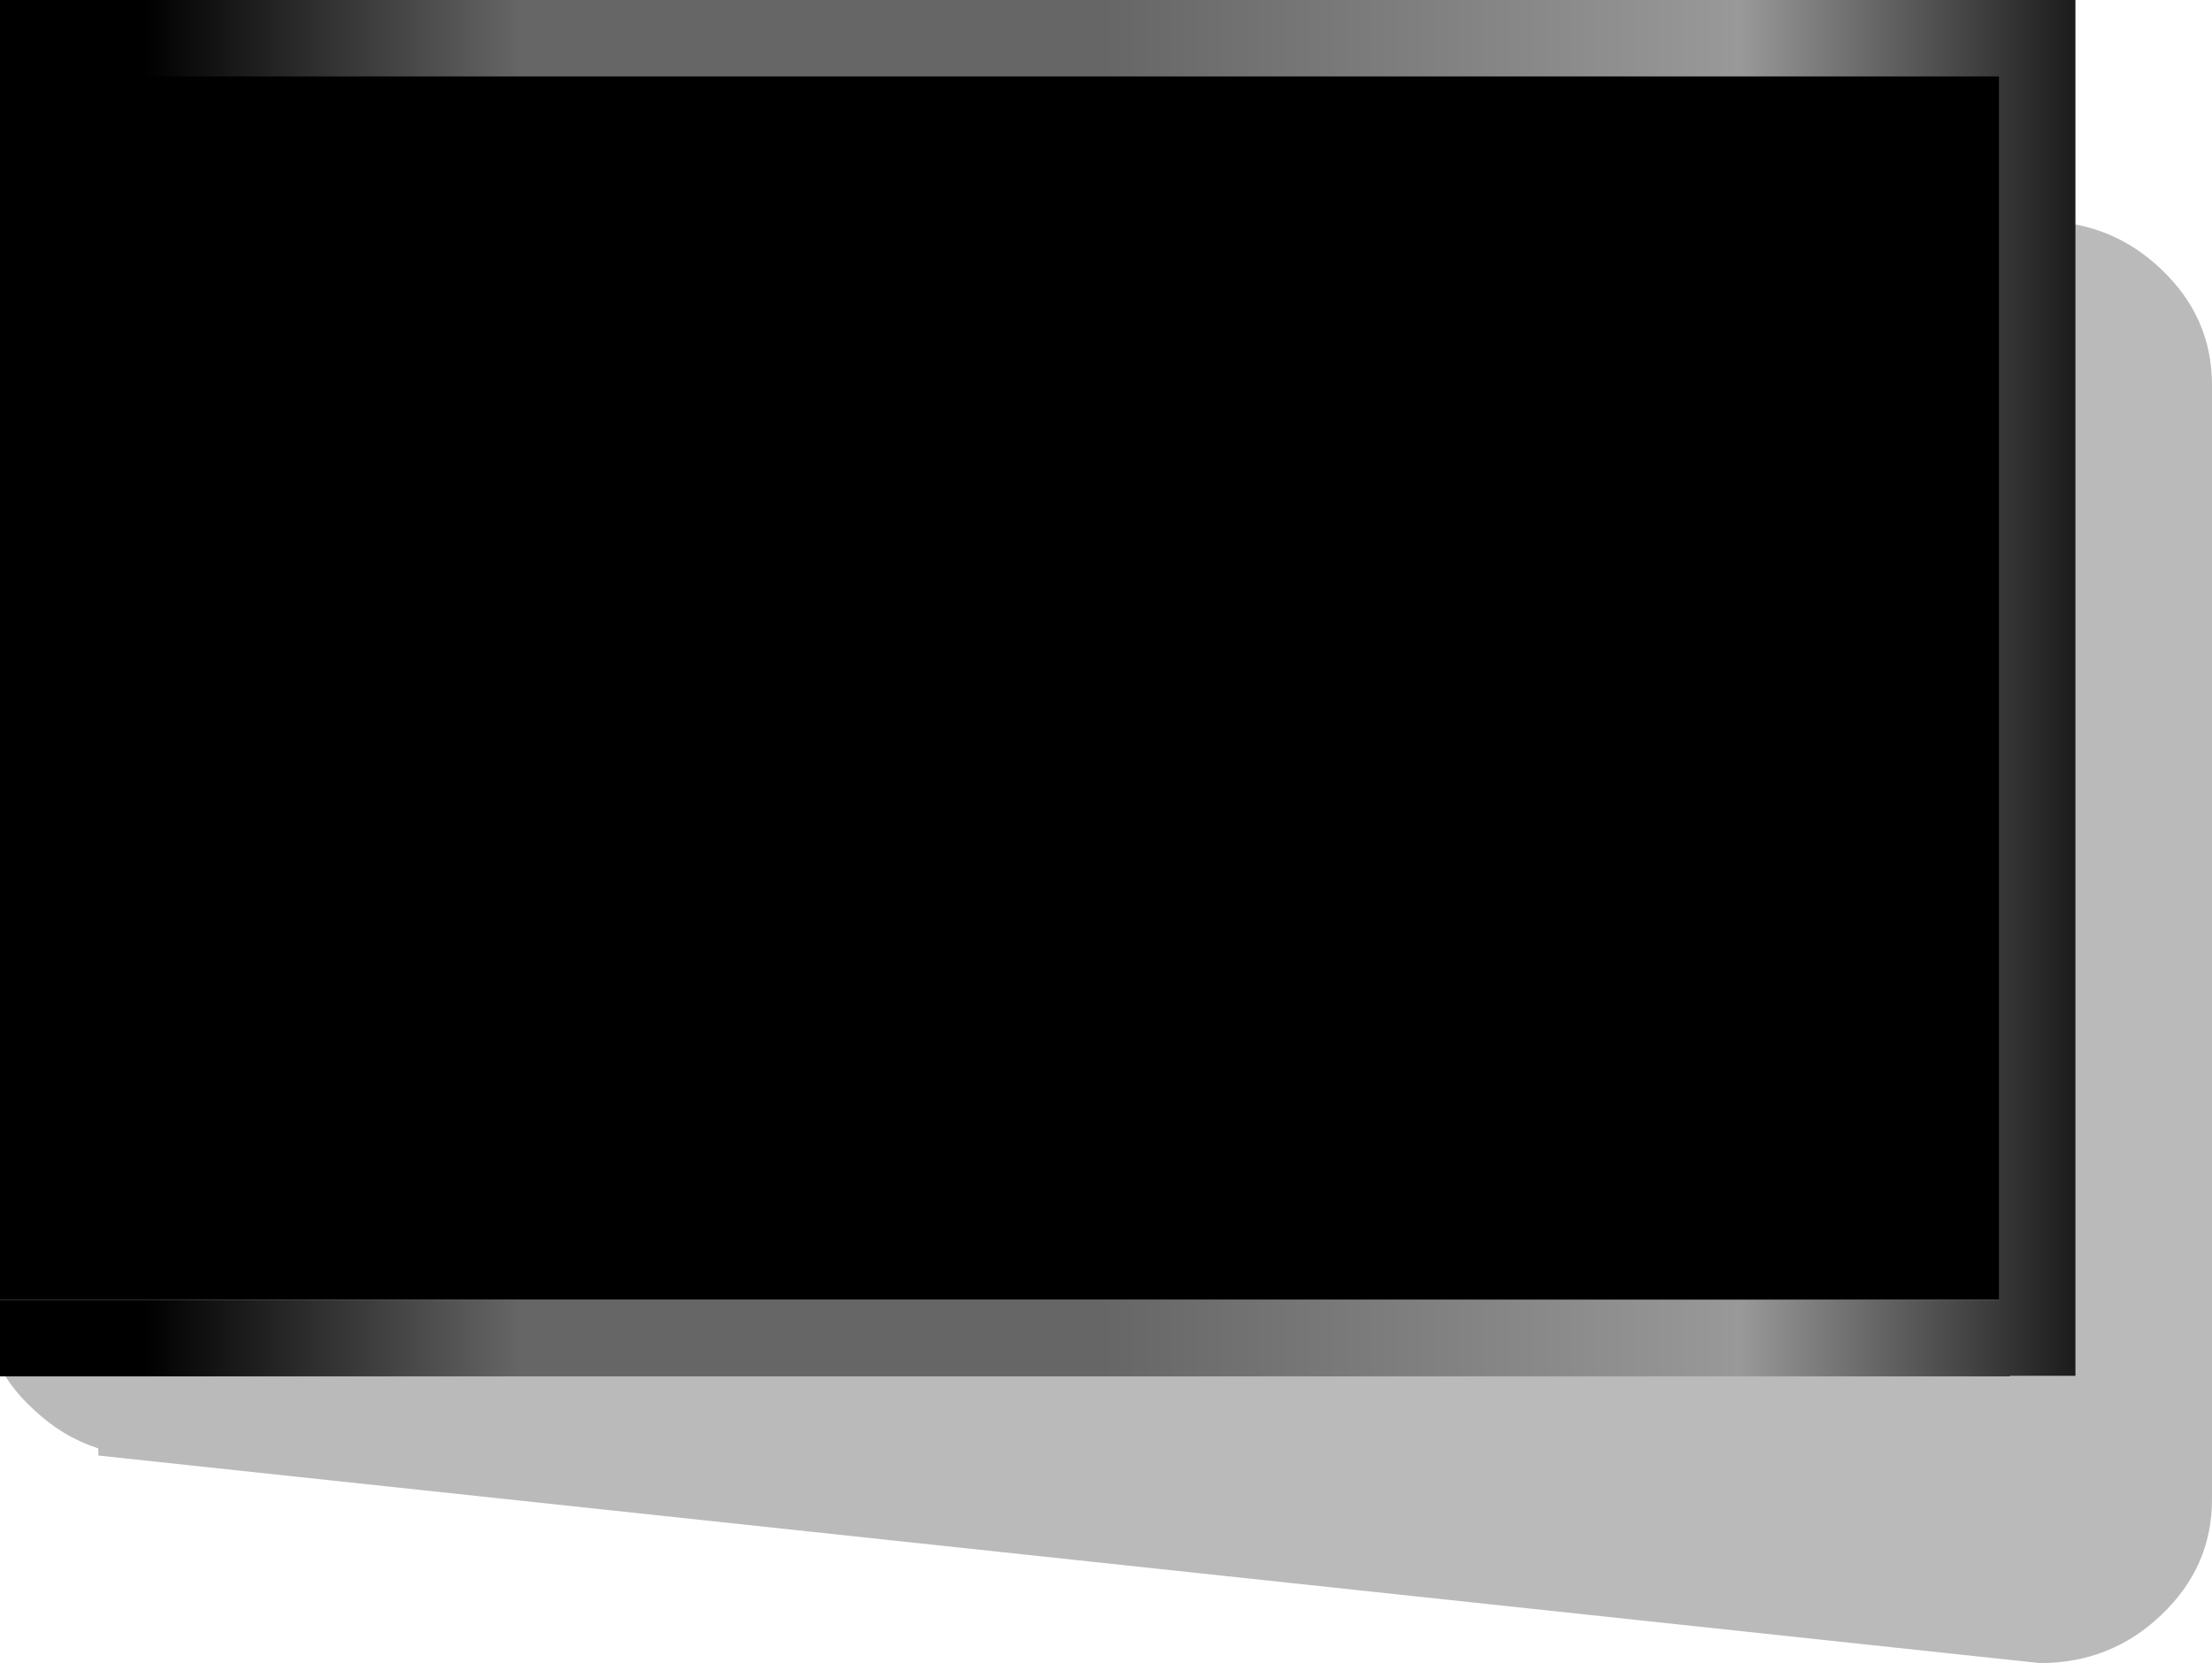
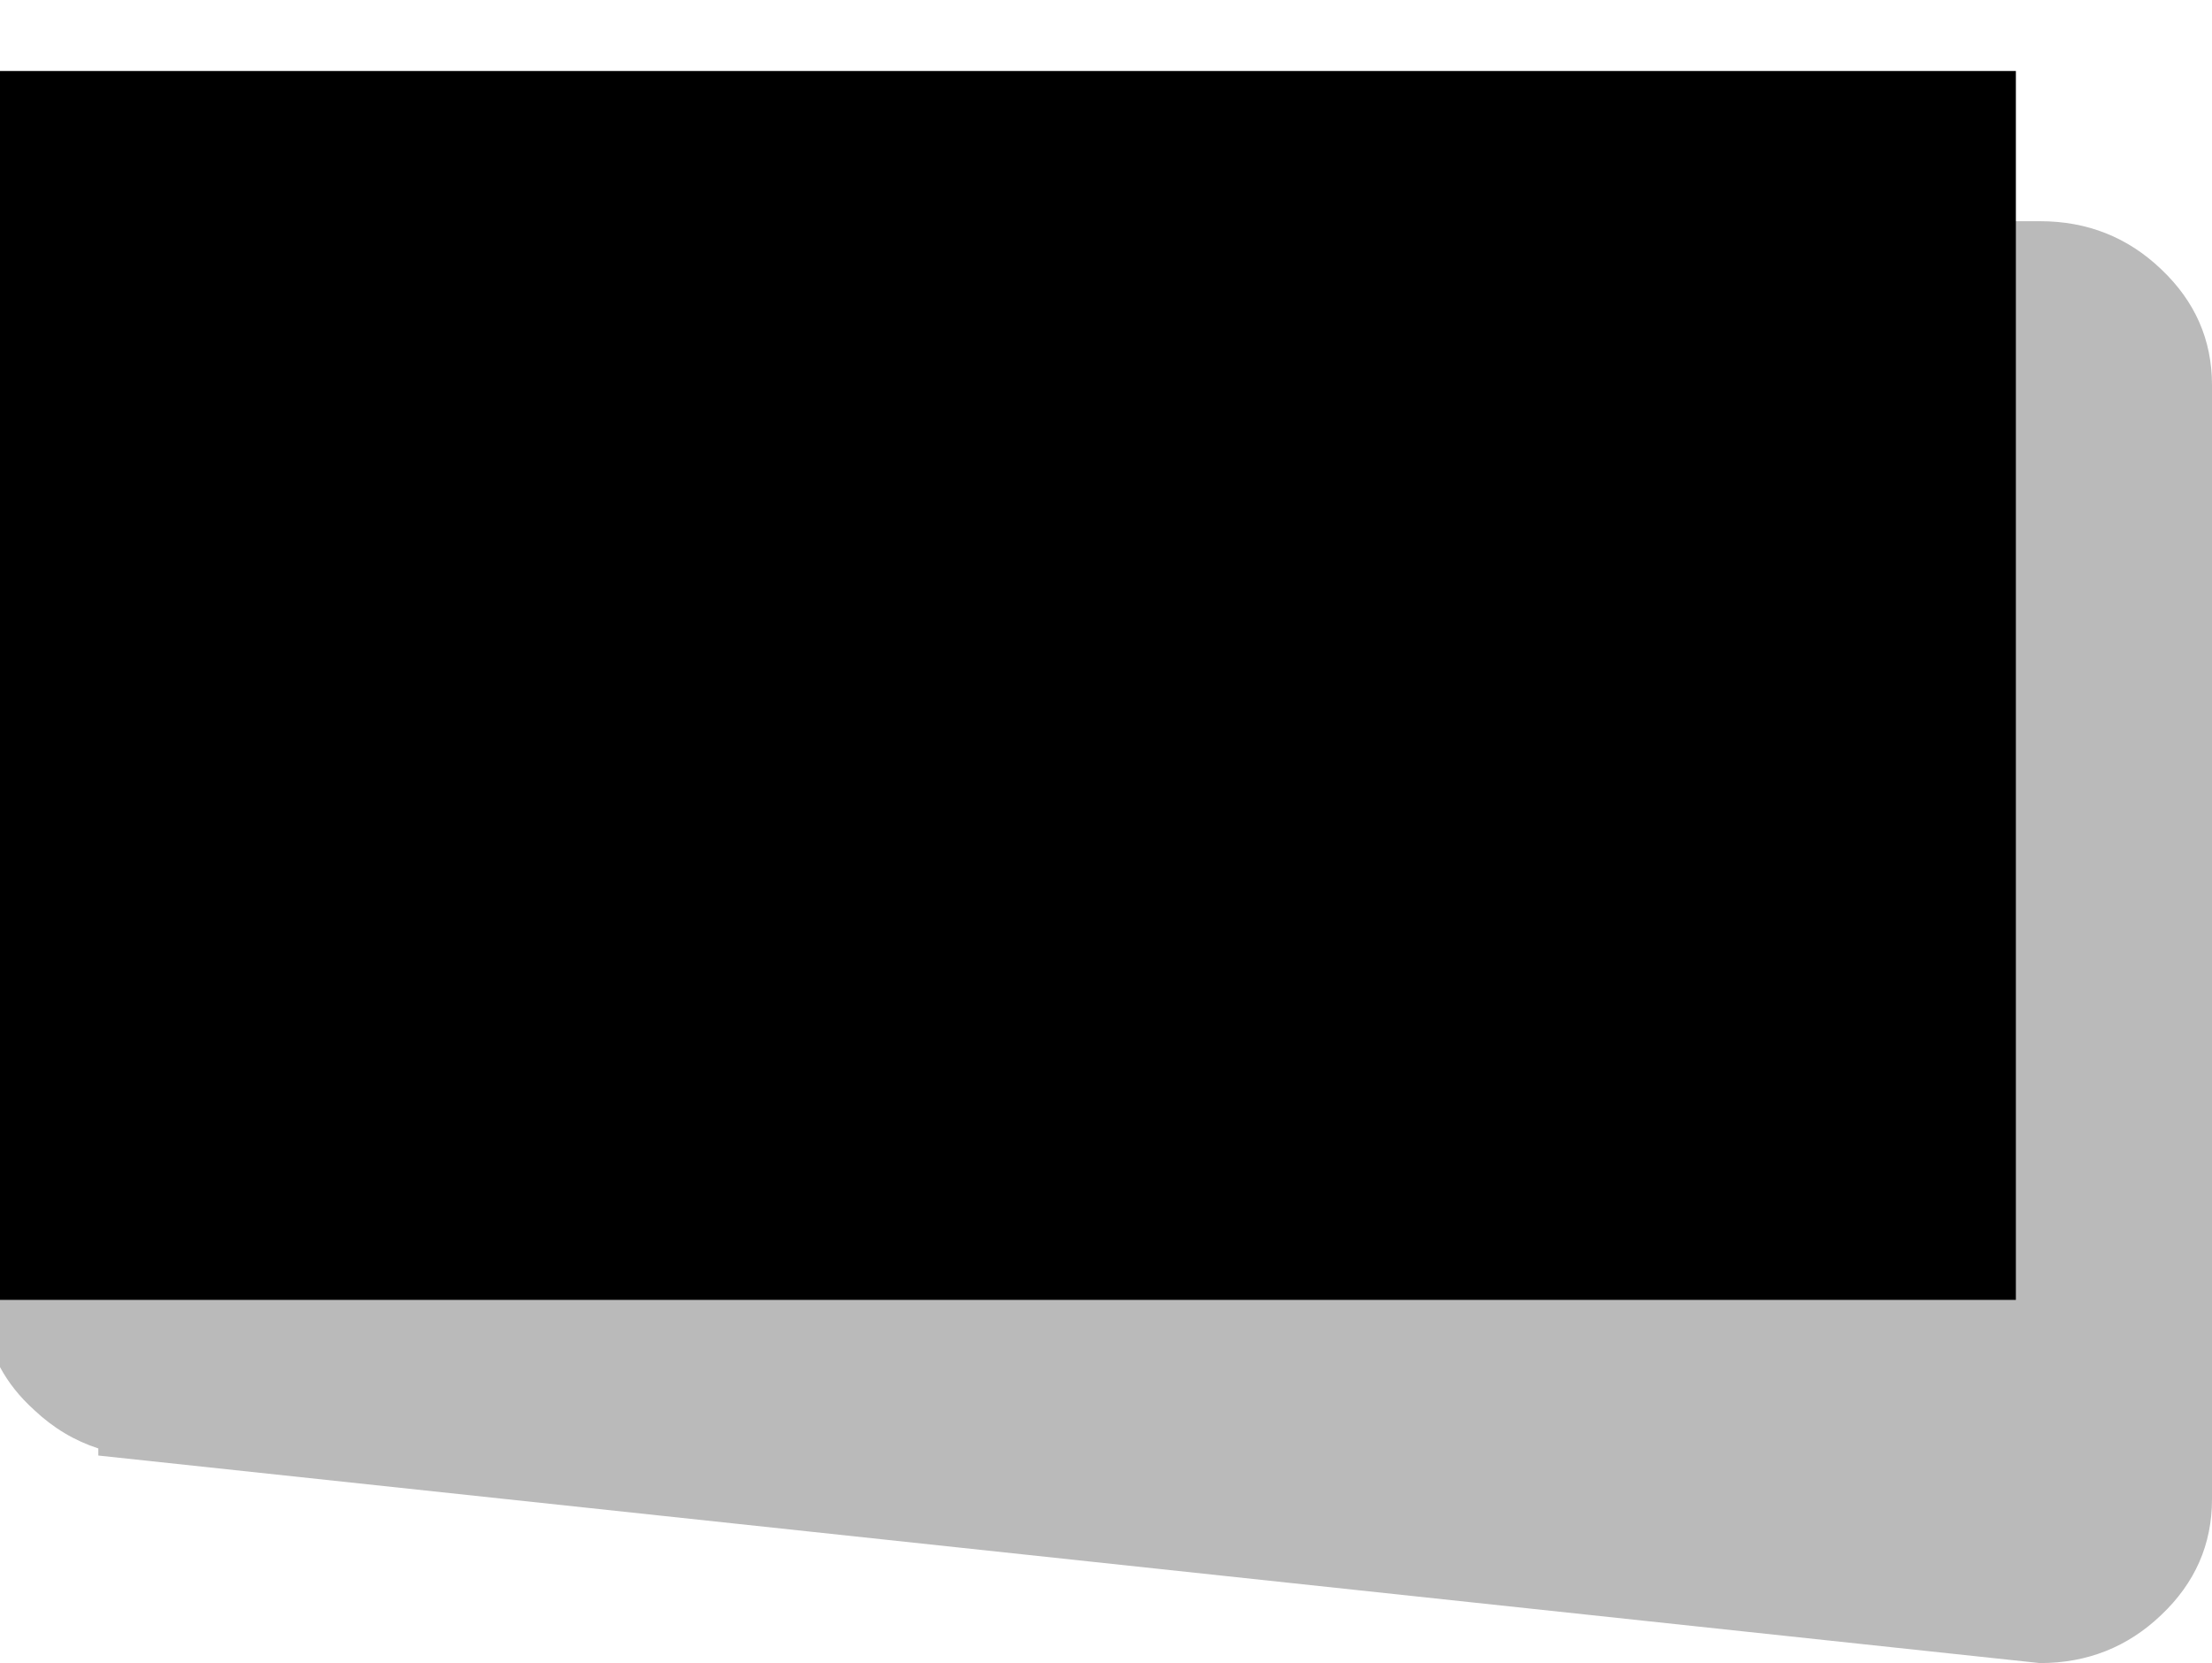
<svg xmlns="http://www.w3.org/2000/svg" height="152.25px" width="202.45px">
  <g transform="matrix(1.0, 0.0, 0.0, 1.0, 55.0, 63.0)">
    <path d="M131.7 -42.75 Q138.2 -42.75 142.8 -38.35 147.45 -33.95 147.45 -27.75 L147.45 74.25 Q147.45 80.45 142.8 84.85 138.2 89.25 131.7 89.25 L-46.0 70.25 -46.0 69.6 Q-49.25 68.55 -51.85 66.1 -53.85 64.3 -55.0 62.15 L-55.0 55.55 -45.85 55.4 -44.95 -42.75 131.7 -42.75" fill="#000000" fill-opacity="0.271" fill-rule="evenodd" stroke="none" />
    <path d="M-55.0 -56.5 L129.5 -56.5 129.5 56.0 -55.0 56.0 -55.0 -56.5" fill="#000000" fill-rule="evenodd" stroke="none" />
-     <path d="M-55.0 -63.0 L134.95 -63.0 134.95 62.95 128.95 62.95 128.95 63.0 -55.0 63.0 -55.0 56.0 127.95 56.0 127.95 -56.0 -55.0 -56.0 -55.0 -63.0" fill="url(#gradient0)" fill-rule="evenodd" stroke="none" />
  </g>
  <defs>
    <linearGradient gradientTransform="matrix(0.112, 0.0, 0.0, 0.077, 49.95, 0.0)" gradientUnits="userSpaceOnUse" id="gradient0" spreadMethod="pad" x1="-819.2" x2="819.2">
      <stop offset="0.0" stop-color="#000000" />
      <stop offset="0.188" stop-color="#666666" />
      <stop offset="0.478" stop-color="#666666" />
      <stop offset="0.796" stop-color="#999999" />
      <stop offset="1.0" stop-color="#000000" />
    </linearGradient>
  </defs>
</svg>